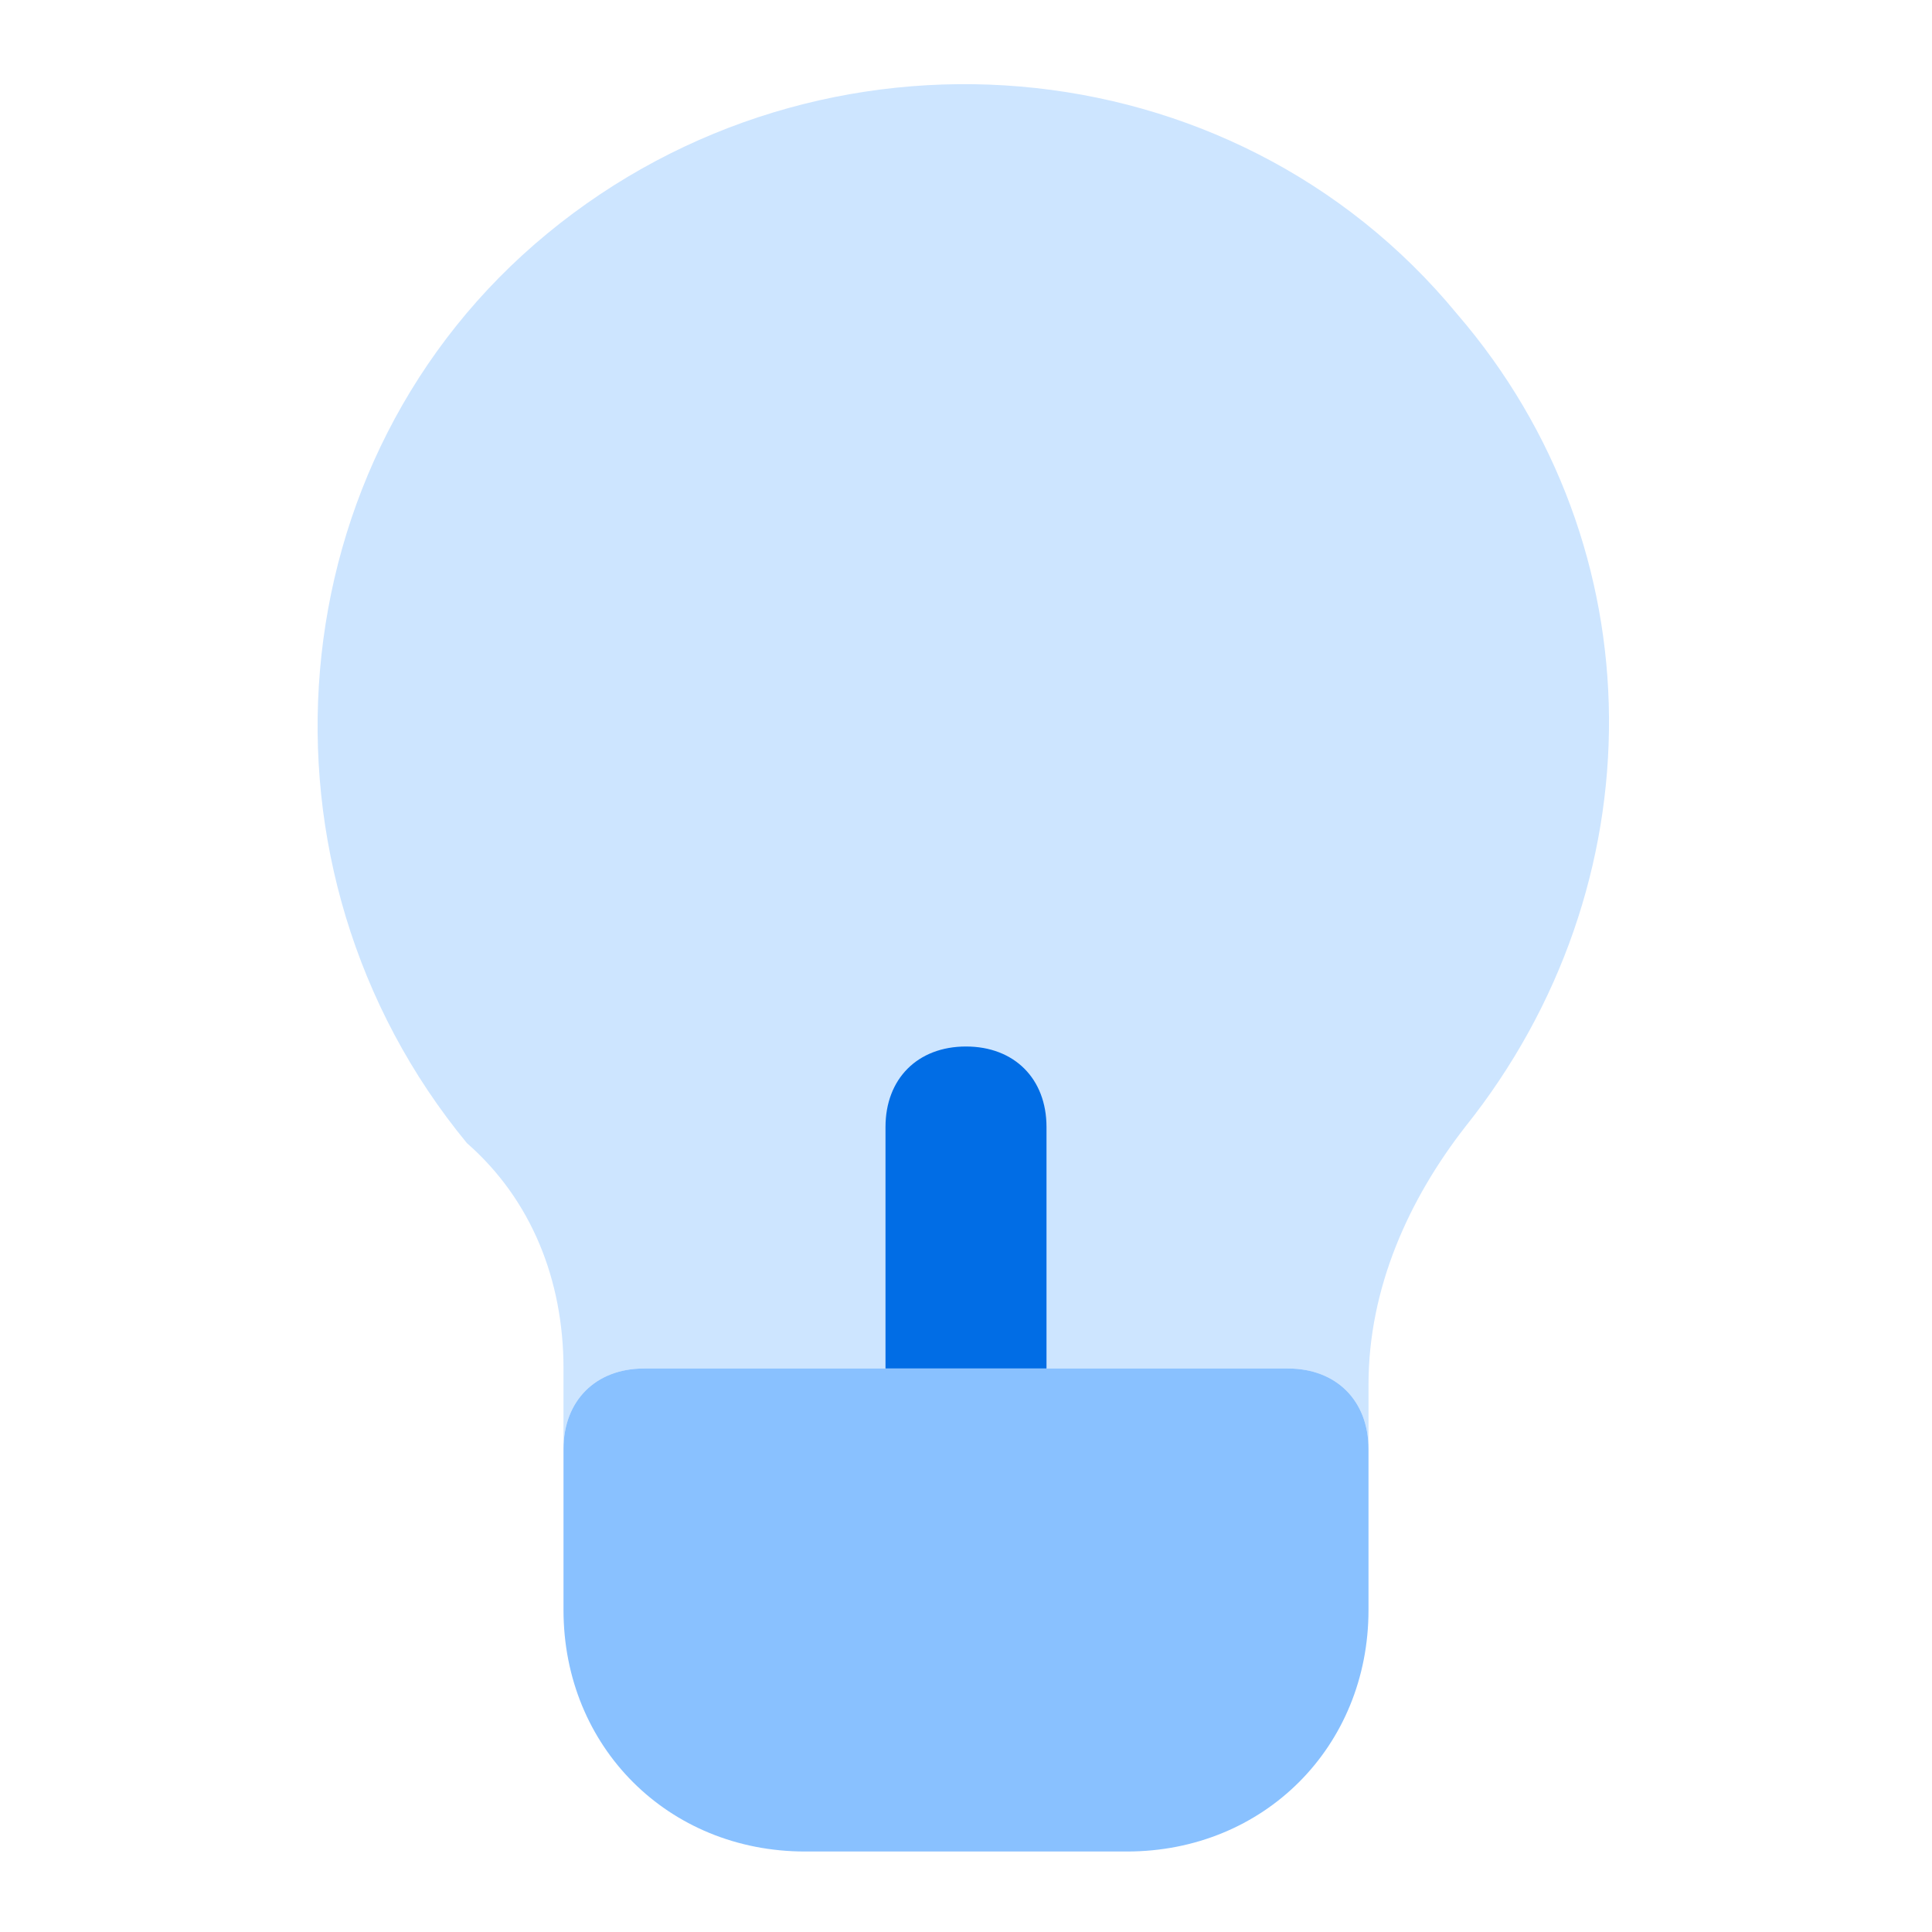
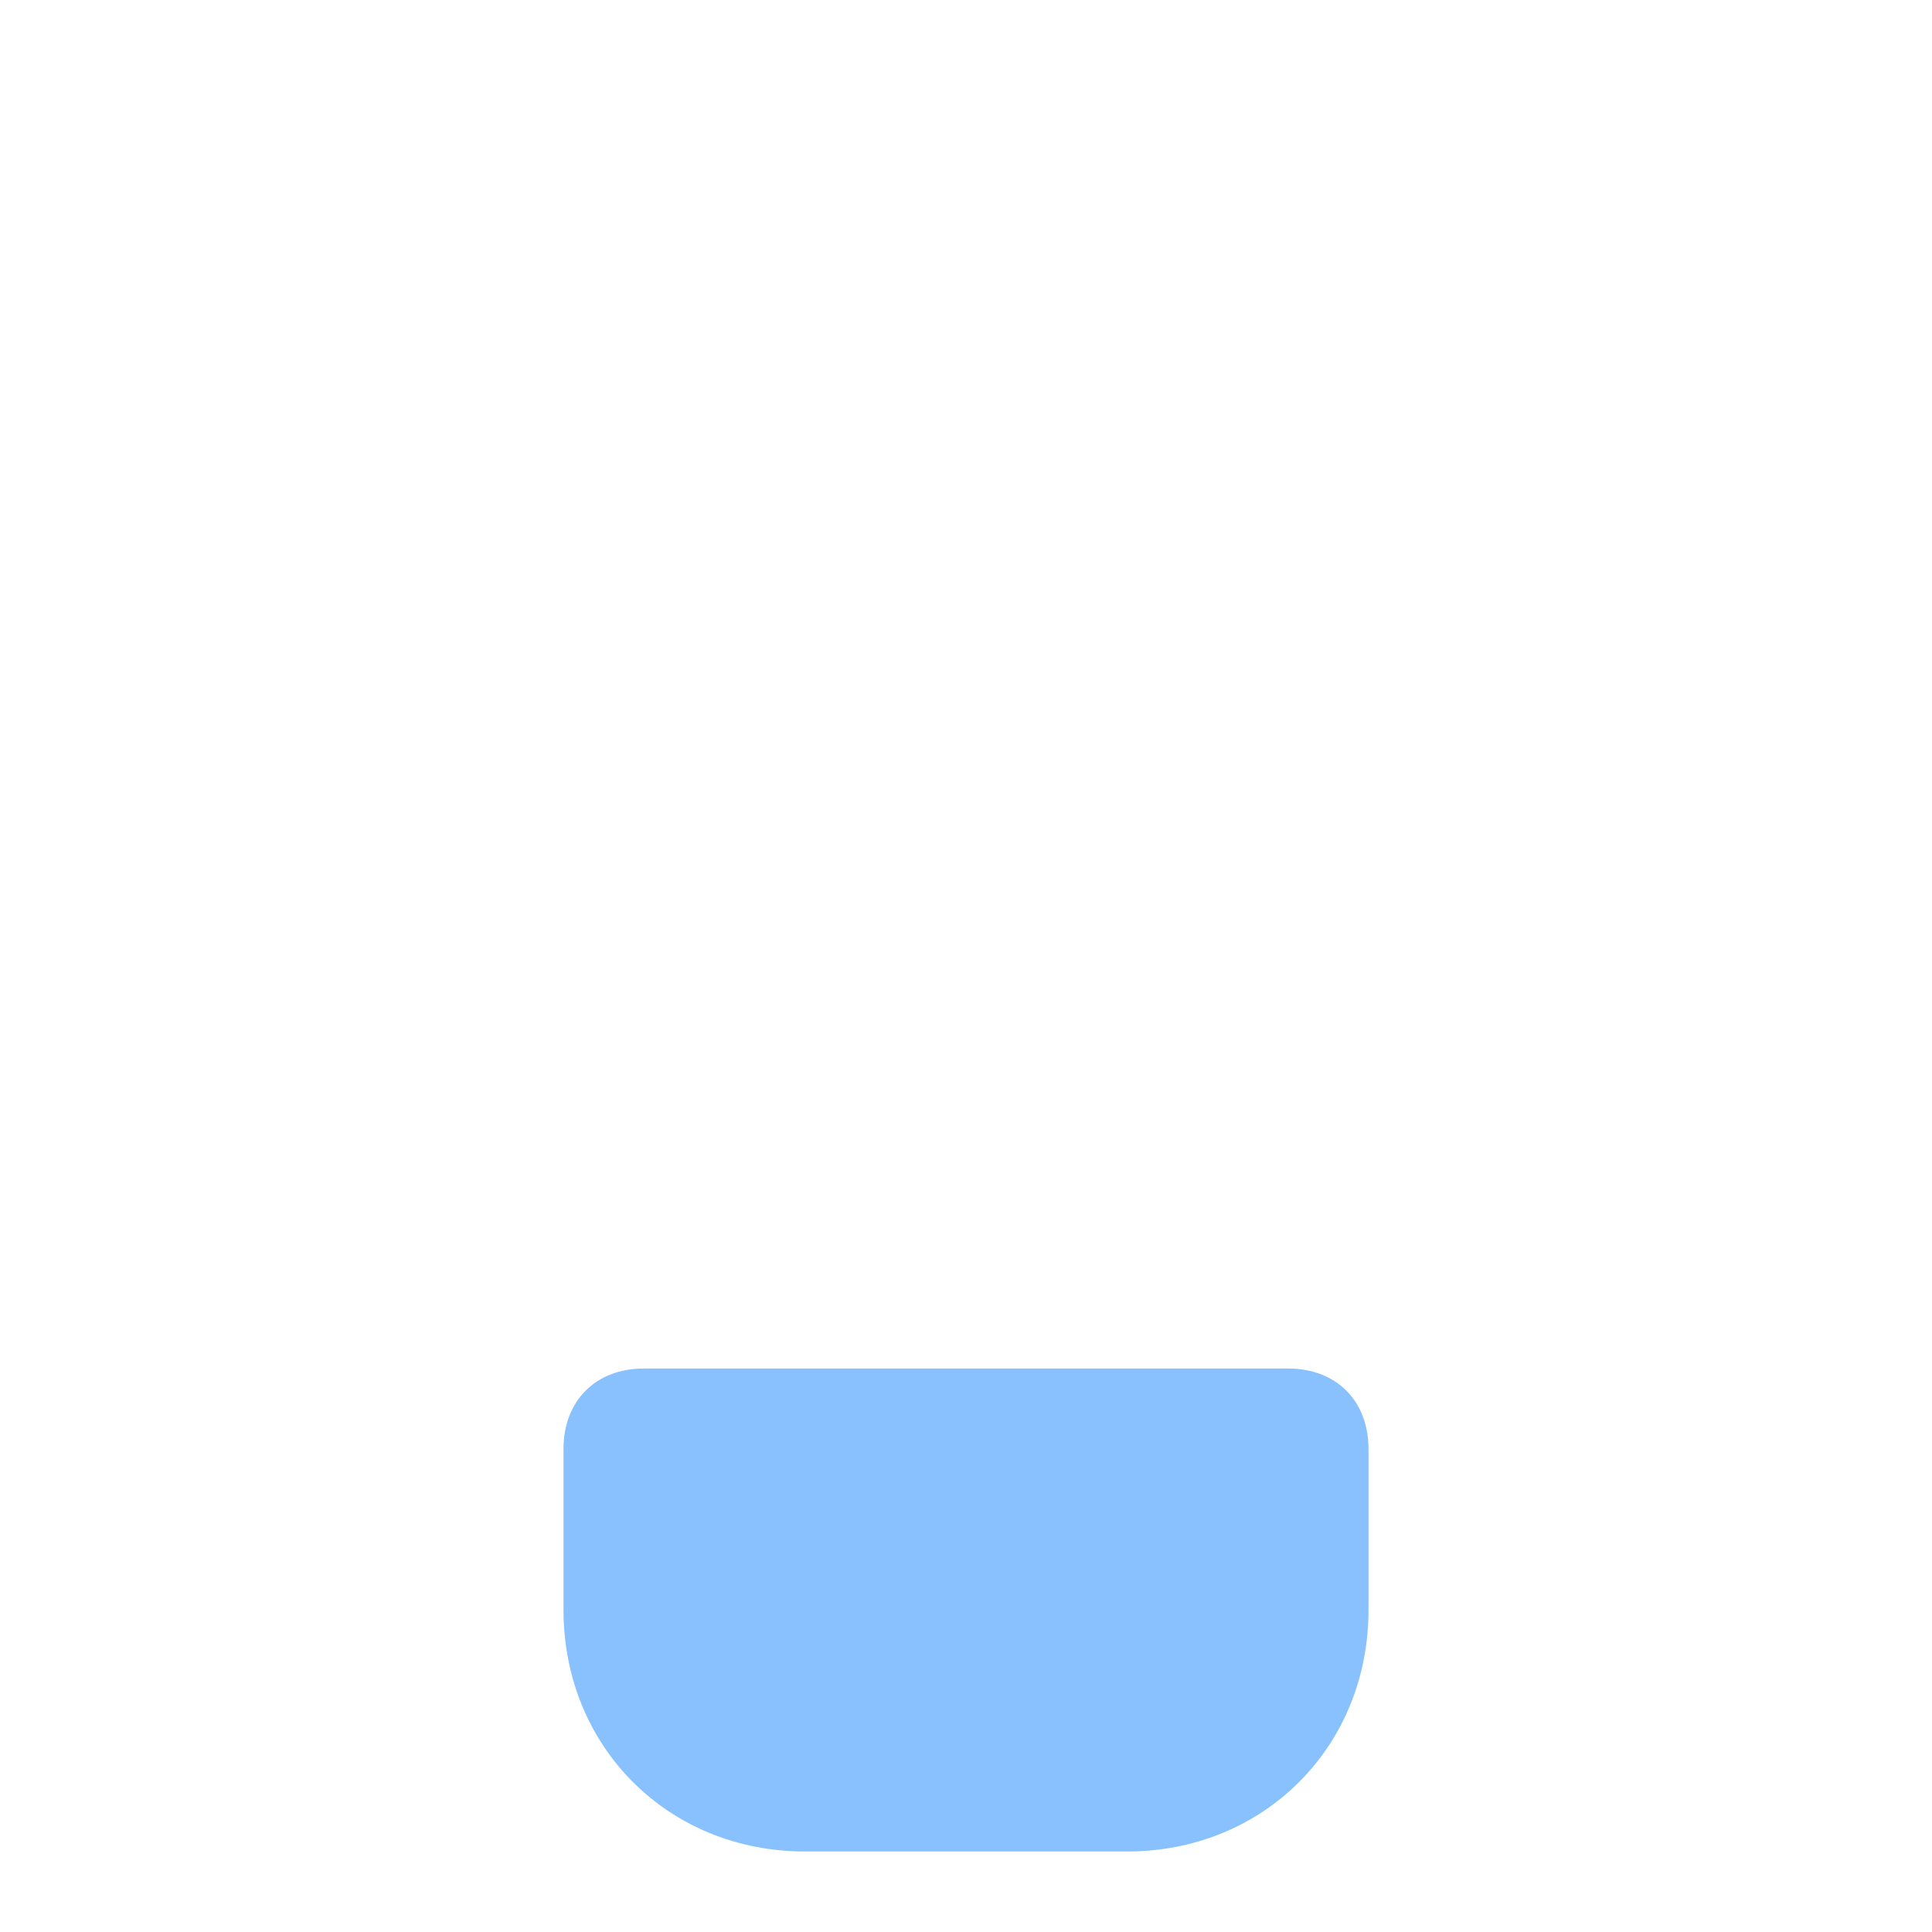
<svg xmlns="http://www.w3.org/2000/svg" width="24" height="24" viewBox="0 0 24 24" fill="none">
-   <path d="M18.1 3.9C15.3 0.5 10.2 0.1 6.8 2.9C3.4 5.7 3 10.8 5.8 14.2C6.6 14.9 7 15.9 7 17V18C7 17.4 7.4 17 8 17H16C16.6 17 17 17.4 17 18V17.2C17 16 17.5 14.9 18.2 14C20.6 11 20.6 6.8 18.1 3.9Z" fill="#CDE5FF" />
  <path d="M14 23H10C8.3 23 7 21.7 7 20V18C7 17.4 7.4 17 8 17H16C16.6 17 17 17.4 17 18V20C17 21.7 15.7 23 14 23Z" fill="#89C1FF" />
-   <path d="M13 17V14C13 13.4 12.6 13 12 13C11.4 13 11 13.4 11 14V17H13Z" fill="#016DE5" />
</svg>